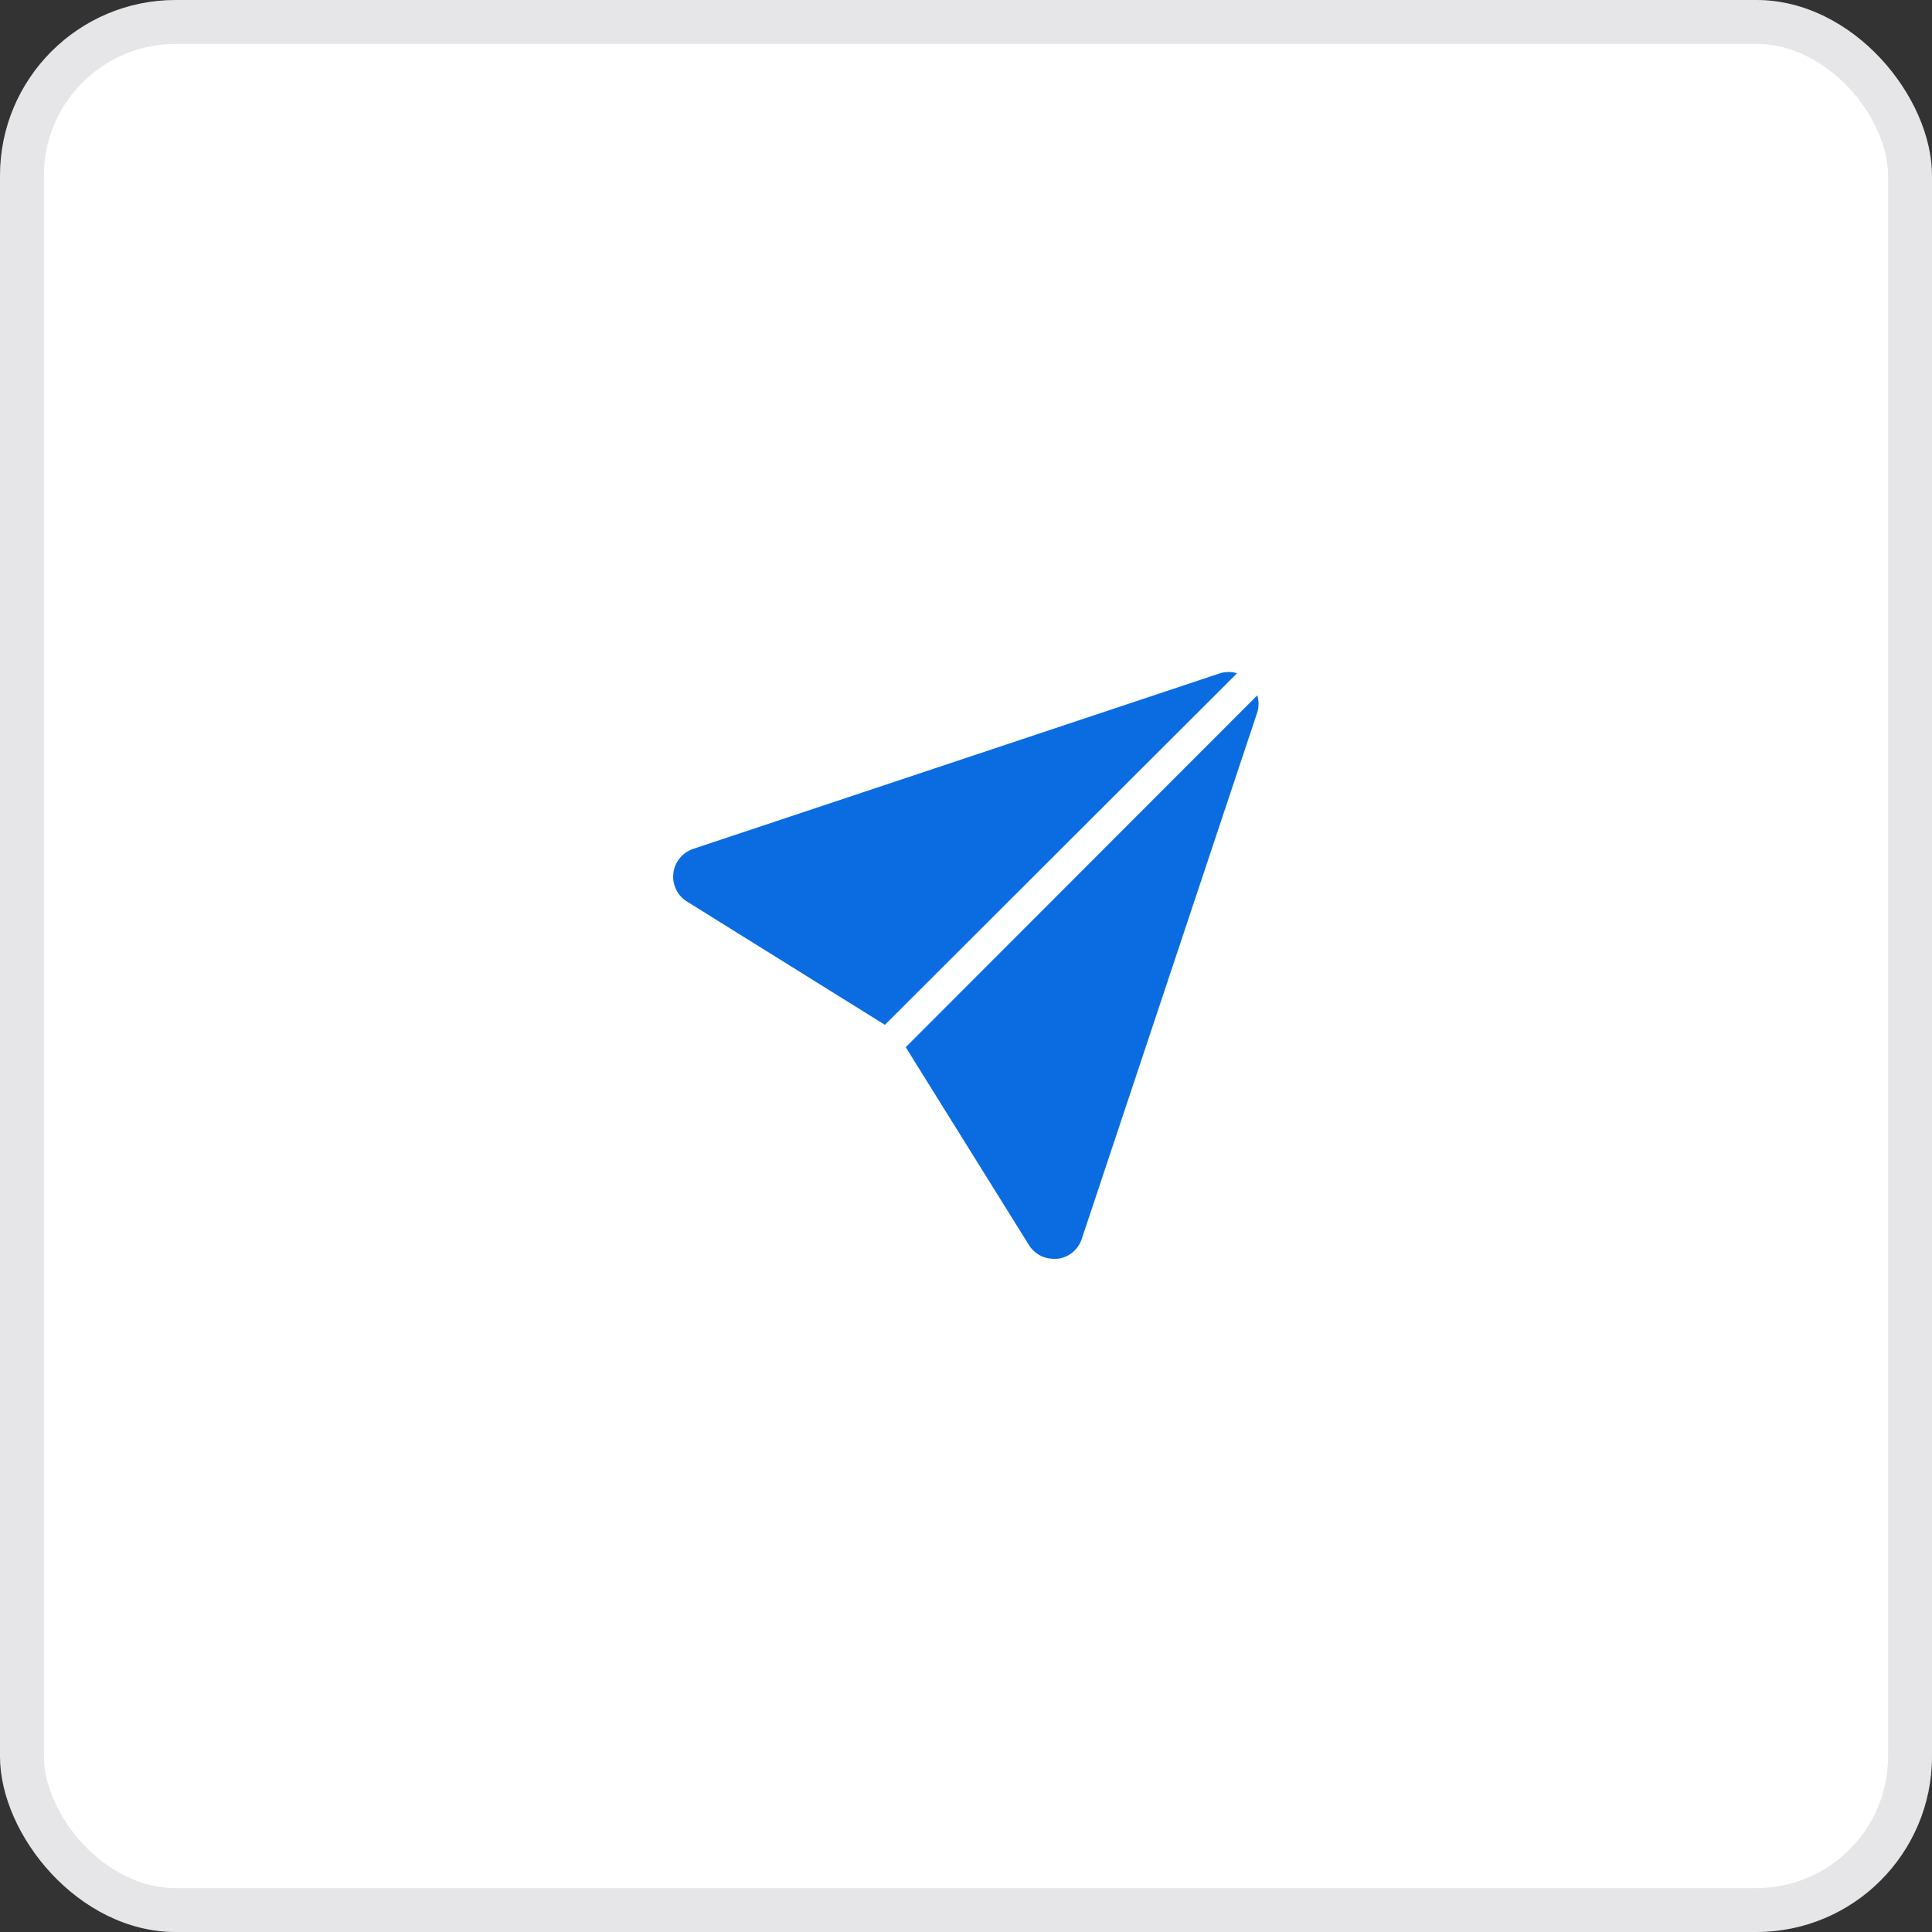
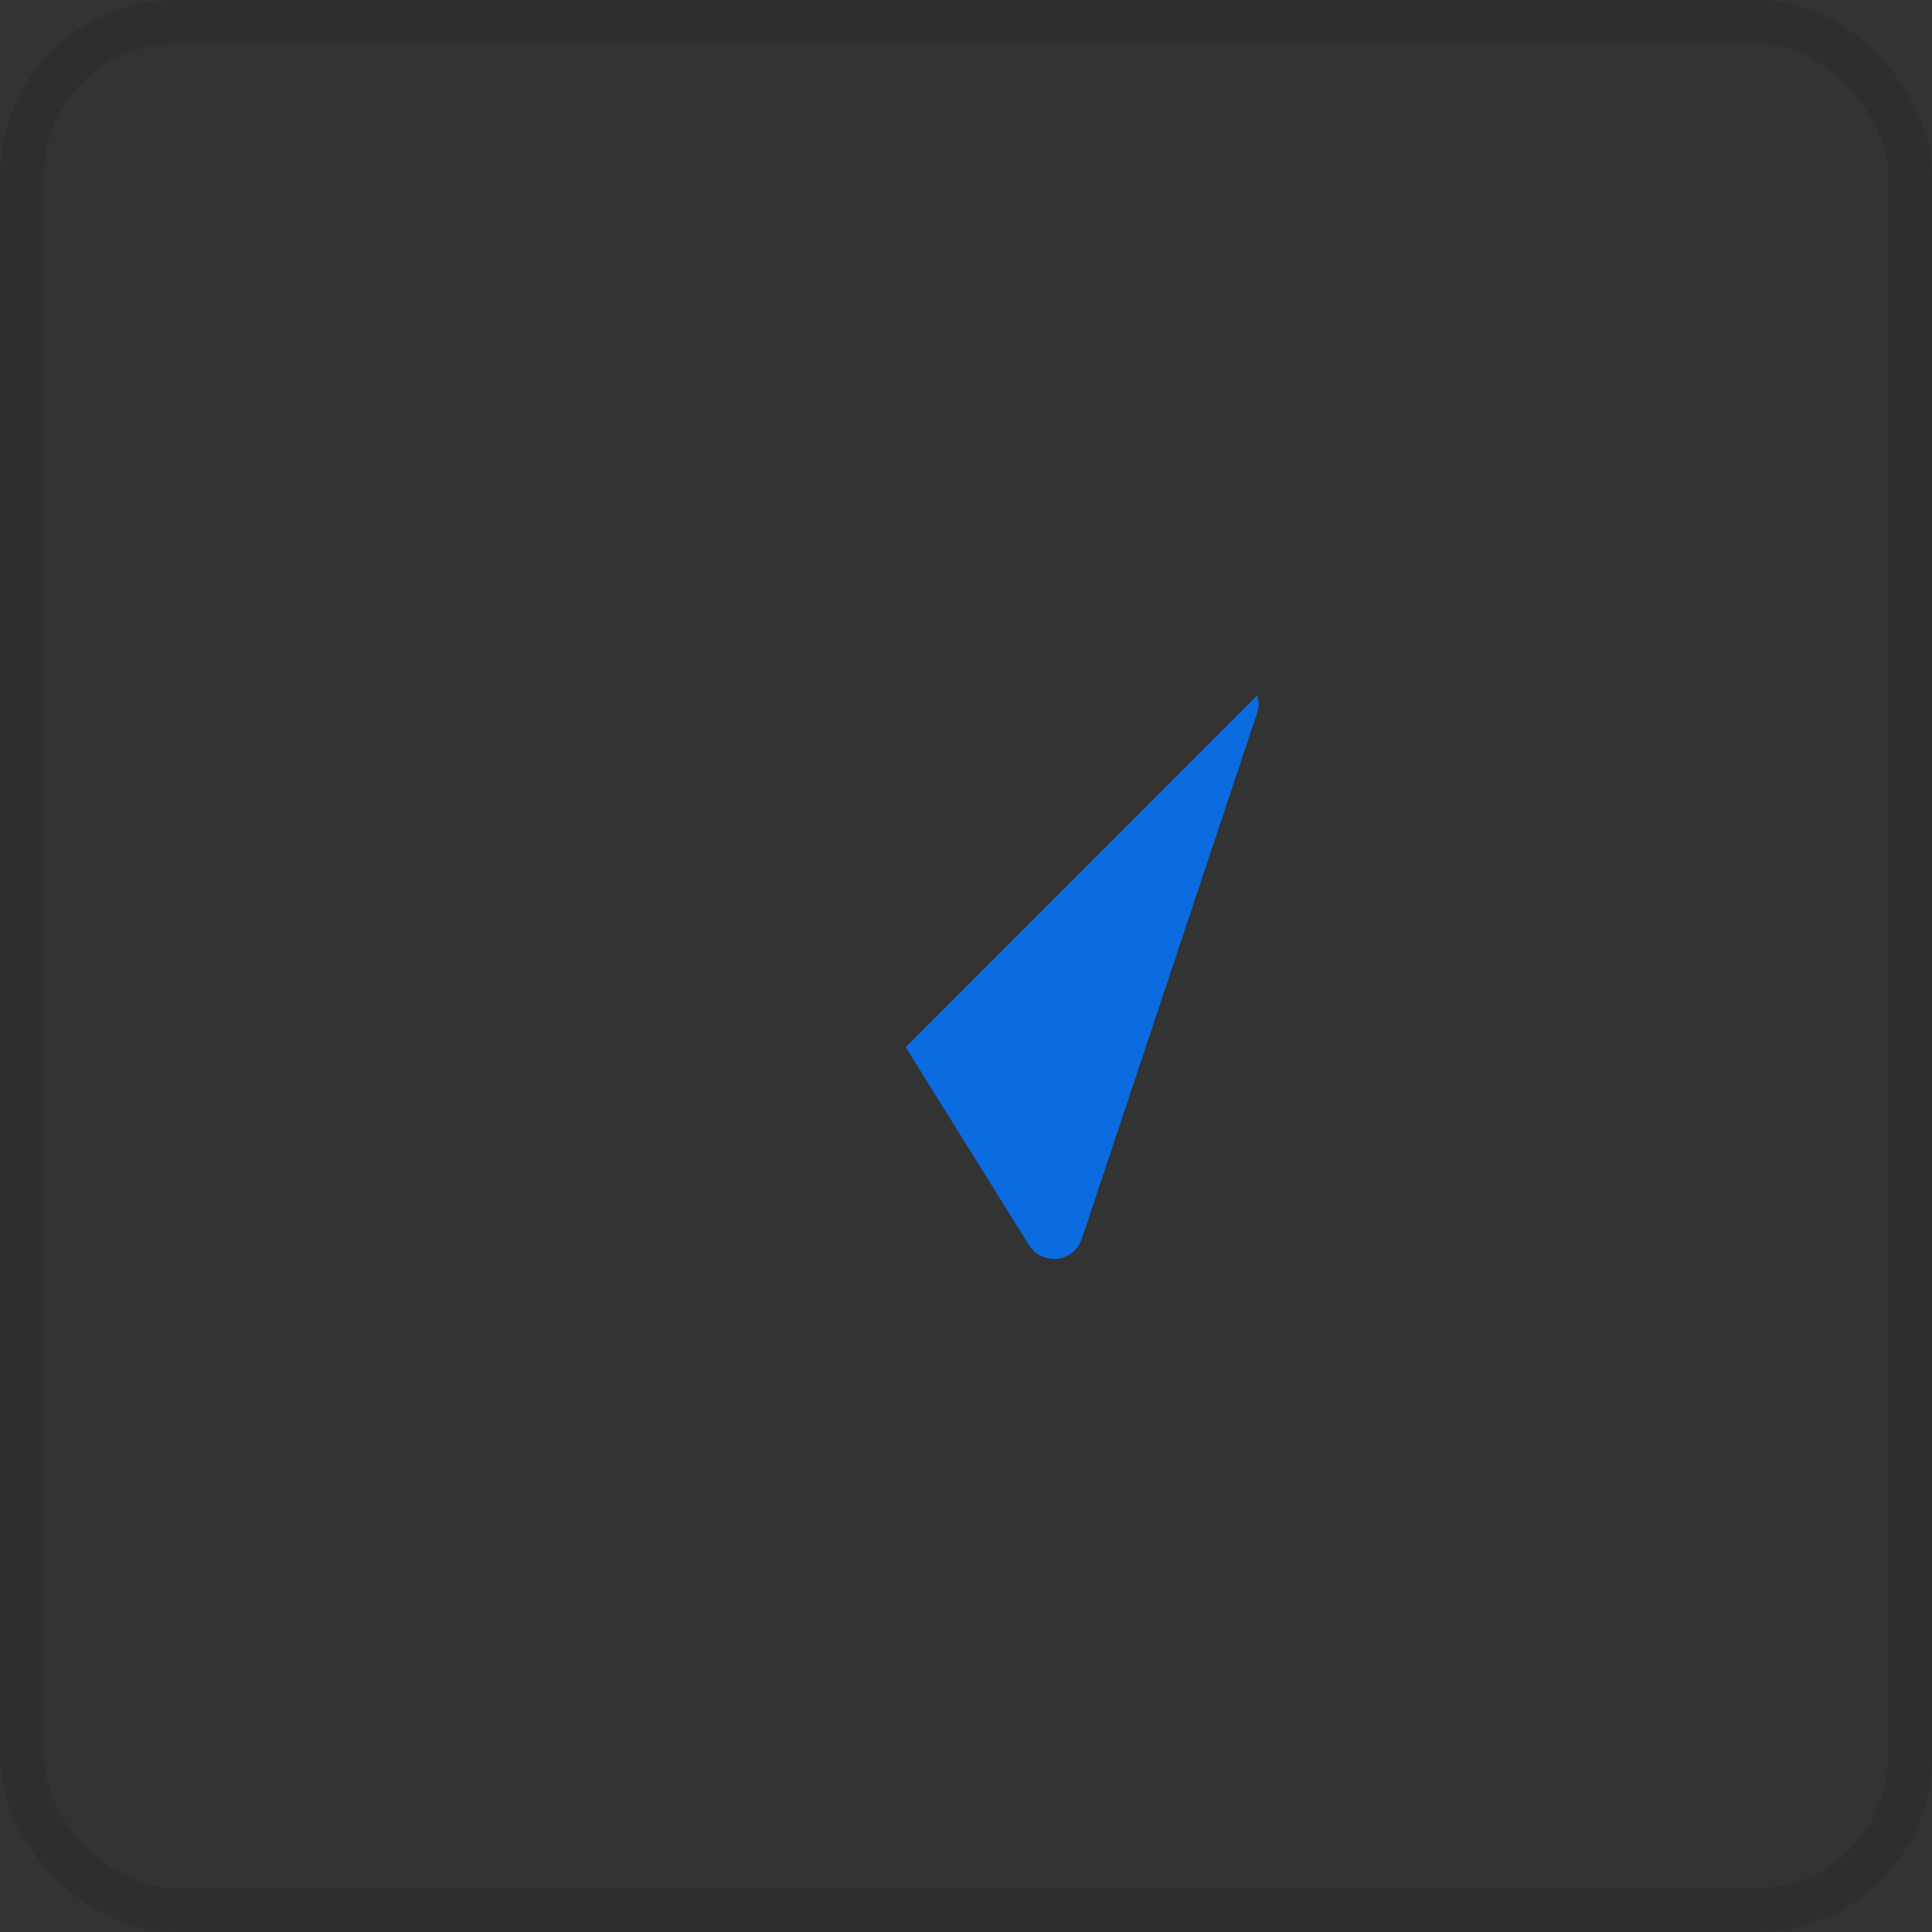
<svg xmlns="http://www.w3.org/2000/svg" width="44" height="44" viewBox="0 0 44 44" fill="none">
  <rect x="0" y="0" width="44" height="44" fill="#333333" stroke="none" />
-   <rect width="44" height="44" rx="4" fill="white" />
  <rect x="0.5" y="0.5" width="43" height="43" rx="3.5" stroke="#040320" stroke-opacity="0.1" />
-   <path d="M28.173 15.333C28.047 15.295 27.913 15.295 27.787 15.333L15.787 19.333C15.666 19.373 15.56 19.447 15.48 19.545C15.4 19.644 15.349 19.763 15.335 19.889C15.32 20.015 15.341 20.142 15.397 20.256C15.452 20.371 15.539 20.467 15.647 20.533L20.153 23.34L28.173 15.333Z" fill="#0B6CE2" />
-   <path d="M20.627 23.849L23.434 28.356C23.494 28.452 23.577 28.531 23.676 28.586C23.776 28.641 23.887 28.669 24 28.669H24.08C24.205 28.655 24.324 28.605 24.422 28.526C24.519 28.447 24.593 28.342 24.634 28.223L28.634 16.223C28.672 16.096 28.672 15.962 28.634 15.836L20.627 23.849Z" fill="#0B6CE2" />
+   <path d="M20.627 23.849L23.434 28.356C23.494 28.452 23.577 28.531 23.676 28.586C23.776 28.641 23.887 28.669 24 28.669H24.08C24.205 28.655 24.324 28.605 24.422 28.526C24.519 28.447 24.593 28.342 24.634 28.223L28.634 16.223C28.672 16.096 28.672 15.962 28.634 15.836Z" fill="#0B6CE2" />
</svg>